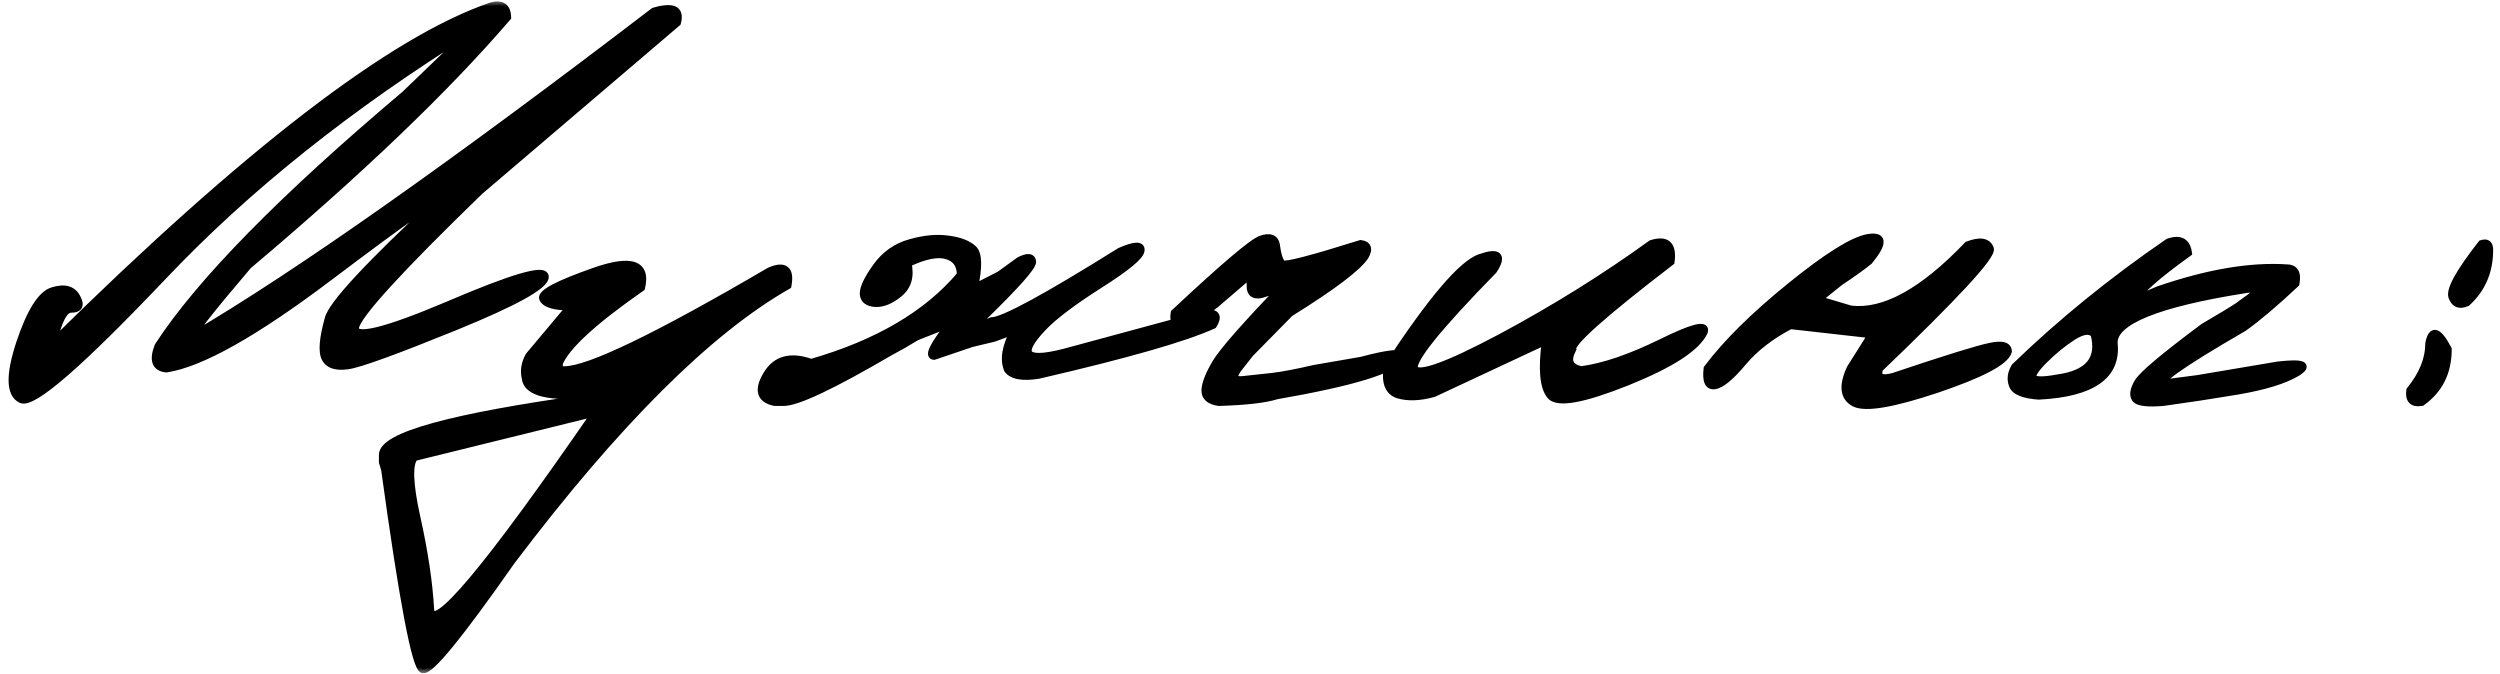
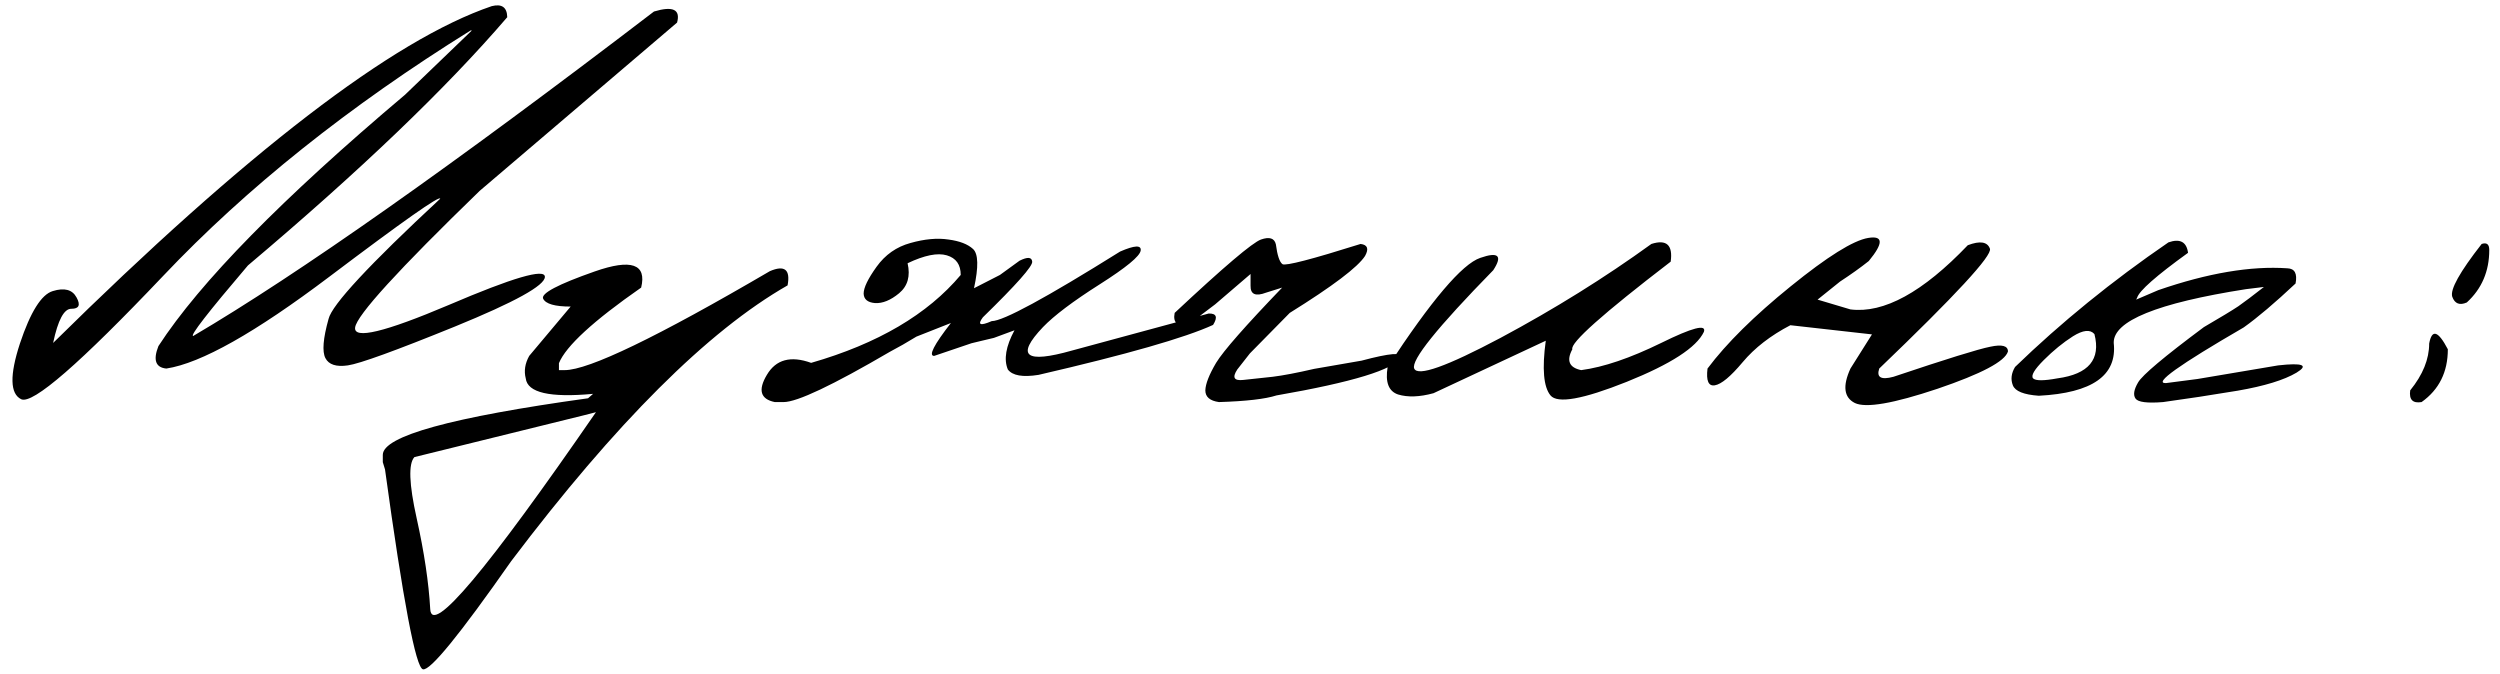
<svg xmlns="http://www.w3.org/2000/svg" width="193" height="52" viewBox="0 0 193 52" fill="none">
  <mask id="path-1-outside-1_4871_1339" maskUnits="userSpaceOnUse" x="0" y="0" width="193" height="52" fill="black">
-     <rect fill="white" width="193" height="52" />
-     <path d="M37.963 0.474C38.744 0.278 39.143 0.563 39.159 1.328C34.439 6.829 27.766 13.218 19.14 20.493C16.047 24.123 14.639 25.938 14.916 25.938C23.021 21.169 34.879 12.819 50.487 0.889C51.952 0.449 52.546 0.734 52.27 1.743L37.035 14.731C30.753 20.819 27.546 24.334 27.416 25.278C27.286 26.222 29.695 25.645 34.643 23.545C39.59 21.429 42.065 20.705 42.065 21.372C42.065 22.039 39.753 23.317 35.131 25.205C30.525 27.077 27.766 28.078 26.855 28.208C25.959 28.338 25.381 28.151 25.121 27.646C24.861 27.142 24.942 26.133 25.365 24.619C25.626 23.529 28.498 20.436 33.983 15.342C33.983 15.049 31.127 17.059 25.414 21.372C19.701 25.685 15.51 28.045 12.841 28.452C12.011 28.371 11.807 27.793 12.23 26.719C15.437 21.787 21.785 15.317 31.273 7.31L36.425 2.354H36.327C26.936 8.197 19.026 14.512 12.597 21.299C6.168 28.07 2.514 31.244 1.635 30.82C0.772 30.397 0.74 28.965 1.537 26.523C2.351 24.082 3.197 22.731 4.076 22.471C4.971 22.194 5.582 22.357 5.907 22.959C6.233 23.545 6.103 23.838 5.517 23.838C4.947 23.822 4.475 24.701 4.101 26.475C19.026 11.745 30.313 3.078 37.963 0.474ZM45.909 20.957C48.741 19.964 49.938 20.379 49.498 22.202C45.803 24.774 43.688 26.719 43.15 28.037V28.574H43.59C45.445 28.574 50.727 26.027 59.435 20.933C60.574 20.444 61.03 20.811 60.802 22.031C54.649 25.547 47.537 32.643 39.464 43.32C35.476 49.017 33.206 51.8 32.652 51.67C32.099 51.556 31.122 46.413 29.723 36.24L29.552 35.679V35.117C29.552 33.669 34.833 32.212 45.397 30.747L45.787 30.405C42.45 30.715 40.717 30.316 40.587 29.209C40.44 28.639 40.53 28.061 40.855 27.476L44.054 23.667C42.833 23.667 42.125 23.463 41.93 23.057C41.751 22.65 43.077 21.95 45.909 20.957ZM31.993 35.288C31.521 35.793 31.578 37.363 32.164 40C32.75 42.637 33.1 44.98 33.214 47.031C33.328 49.098 37.592 44.028 46.007 31.821L45.055 32.065L31.993 35.288ZM70.286 18.76C71.377 18.451 72.353 18.361 73.216 18.491C74.079 18.605 74.713 18.849 75.12 19.224C75.527 19.598 75.551 20.607 75.193 22.251L77.195 21.226L78.709 20.127C79.328 19.818 79.653 19.842 79.686 20.2C79.734 20.542 78.465 21.974 75.877 24.497C75.438 25.083 75.665 25.181 76.561 24.79C77.439 24.79 80.743 23 86.473 19.419C87.596 18.931 88.125 18.906 88.06 19.346C87.995 19.785 86.936 20.656 84.886 21.958C82.835 23.26 81.378 24.359 80.516 25.254C78.4 27.484 79.148 28.086 82.762 27.061L93.309 24.204C93.911 24.188 94.025 24.481 93.65 25.083C91.486 26.076 86.993 27.362 80.174 28.94C78.953 29.136 78.164 28.997 77.806 28.525C77.48 27.744 77.651 26.735 78.318 25.498L76.731 26.084L75.706 26.328L74.998 26.499L72.117 27.476C71.662 27.476 72.093 26.629 73.411 24.936L70.75 25.986C70.034 26.426 69.35 26.816 68.699 27.158C64.272 29.746 61.538 31.04 60.496 31.04H59.812C58.706 30.812 58.502 30.112 59.202 28.94C59.902 27.752 61.041 27.443 62.62 28.013C67.763 26.532 71.613 24.269 74.168 21.226C74.168 20.428 73.81 19.924 73.094 19.712C72.378 19.5 71.368 19.704 70.066 20.322C70.294 21.315 70.075 22.088 69.407 22.642C68.756 23.179 68.138 23.431 67.552 23.398C66.982 23.35 66.689 23.105 66.673 22.666C66.673 22.21 67.007 21.519 67.674 20.591C68.341 19.663 69.212 19.053 70.286 18.76ZM97.349 18.491C98 18.263 98.382 18.385 98.496 18.857C98.61 19.72 98.781 20.233 99.009 20.395C99.253 20.542 101.263 20.021 105.039 18.833C105.576 18.898 105.69 19.207 105.381 19.761C104.827 20.623 102.891 22.088 99.57 24.155L96.494 27.28L95.518 28.525C95.111 29.144 95.265 29.412 95.981 29.331C96.714 29.25 97.471 29.168 98.252 29.087C99.049 28.989 100.116 28.786 101.45 28.477L105.112 27.842C107.31 27.256 108.311 27.174 108.115 27.598C107.627 28.525 104.437 29.502 98.545 30.527C97.682 30.804 96.201 30.975 94.102 31.04C93.402 30.942 93.052 30.641 93.052 30.137C93.068 29.632 93.345 28.924 93.882 28.013C94.435 27.101 96.136 25.164 98.984 22.202L97.739 22.593C96.925 22.902 96.527 22.723 96.543 22.056V21.152L93.809 23.496L91.709 25.083C90.879 25.213 90.537 24.904 90.684 24.155C94.476 20.607 96.698 18.719 97.349 18.491ZM127.487 18.833C128.659 18.459 129.156 18.914 128.977 20.2C123.736 24.22 121.205 26.475 121.384 26.963C120.912 27.842 121.14 28.379 122.067 28.574C123.793 28.346 125.852 27.646 128.244 26.475C130.653 25.287 131.752 25.002 131.54 25.62C130.97 26.825 128.985 28.11 125.583 29.477C122.198 30.828 120.236 31.178 119.699 30.527C119.162 29.876 119.04 28.468 119.333 26.304L110.666 30.356C109.592 30.649 108.68 30.682 107.932 30.454C107.199 30.21 106.931 29.502 107.126 28.33C110.495 23.187 112.88 20.379 114.279 19.907C115.679 19.419 116.013 19.736 115.28 20.859C110.951 25.287 108.916 27.817 109.177 28.452C109.453 29.087 111.675 28.297 115.842 26.084C120.008 23.854 123.89 21.437 127.487 18.833ZM151.913 18.931C152.857 18.573 153.427 18.662 153.622 19.199C153.817 19.72 150.969 22.804 145.077 28.452C144.849 29.136 145.215 29.347 146.176 29.087C150.245 27.72 152.735 26.947 153.646 26.768C154.558 26.572 155.014 26.694 155.014 27.134C154.786 27.899 152.971 28.859 149.569 30.015C146.168 31.154 144.044 31.52 143.197 31.113C142.351 30.69 142.237 29.803 142.855 28.452L144.516 25.815L138.217 25.107C136.687 25.905 135.458 26.857 134.53 27.964C133.603 29.071 132.886 29.665 132.382 29.746C131.894 29.828 131.706 29.396 131.82 28.452C133.285 26.499 135.425 24.383 138.241 22.105C141.073 19.81 143.067 18.564 144.223 18.369C145.395 18.174 145.411 18.768 144.271 20.151C143.637 20.656 142.896 21.185 142.05 21.738L140.316 23.13L142.855 23.887C145.427 24.212 148.446 22.56 151.913 18.931ZM167.403 18.711C168.299 18.402 168.803 18.67 168.917 19.517C166.459 21.291 165.149 22.446 164.986 22.983L164.913 23.13L166.622 22.398C170.447 21.079 173.767 20.518 176.583 20.713C177.153 20.729 177.364 21.12 177.218 21.885C175.623 23.382 174.288 24.513 173.214 25.278C168.217 28.175 166.215 29.608 167.208 29.575L169.649 29.258L175.875 28.208C177.779 27.996 178.251 28.184 177.291 28.77C176.331 29.339 174.817 29.803 172.75 30.161C170.699 30.503 168.779 30.796 166.988 31.04C165.768 31.138 165.06 31.048 164.864 30.771C164.669 30.495 164.734 30.08 165.06 29.526C165.385 28.957 167.078 27.533 170.138 25.254C171.424 24.505 172.311 23.968 172.799 23.643C173.287 23.301 173.946 22.804 174.776 22.153L173.385 22.324C166.533 23.398 163.131 24.782 163.18 26.475C163.456 28.981 161.528 30.34 157.394 30.552C156.238 30.47 155.571 30.202 155.392 29.746C155.213 29.29 155.27 28.818 155.562 28.33C159.111 24.896 163.058 21.689 167.403 18.711ZM157.784 27.793C157.052 28.525 156.775 28.997 156.954 29.209C157.149 29.404 157.776 29.404 158.834 29.209C161.243 28.884 162.195 27.744 161.69 25.791C161.365 25.417 160.812 25.474 160.03 25.962C159.265 26.45 158.517 27.061 157.784 27.793ZM191.585 18.833C191.976 18.703 192.171 18.857 192.171 19.297C192.171 20.941 191.593 22.292 190.438 23.35C189.884 23.594 189.51 23.447 189.314 22.91C189.135 22.357 189.892 20.998 191.585 18.833ZM188.973 26.963C188.973 28.721 188.297 30.08 186.946 31.04C186.263 31.154 185.97 30.853 186.067 30.137C187.044 28.932 187.532 27.728 187.532 26.523C187.744 25.384 188.224 25.531 188.973 26.963Z" />
-   </mask>
+     </mask>
  <path d="M37.963 0.474C38.744 0.278 39.143 0.563 39.159 1.328C34.439 6.829 27.766 13.218 19.14 20.493C16.047 24.123 14.639 25.938 14.916 25.938C23.021 21.169 34.879 12.819 50.487 0.889C51.952 0.449 52.546 0.734 52.27 1.743L37.035 14.731C30.753 20.819 27.546 24.334 27.416 25.278C27.286 26.222 29.695 25.645 34.643 23.545C39.59 21.429 42.065 20.705 42.065 21.372C42.065 22.039 39.753 23.317 35.131 25.205C30.525 27.077 27.766 28.078 26.855 28.208C25.959 28.338 25.381 28.151 25.121 27.646C24.861 27.142 24.942 26.133 25.365 24.619C25.626 23.529 28.498 20.436 33.983 15.342C33.983 15.049 31.127 17.059 25.414 21.372C19.701 25.685 15.51 28.045 12.841 28.452C12.011 28.371 11.807 27.793 12.23 26.719C15.437 21.787 21.785 15.317 31.273 7.31L36.425 2.354H36.327C26.936 8.197 19.026 14.512 12.597 21.299C6.168 28.07 2.514 31.244 1.635 30.82C0.772 30.397 0.74 28.965 1.537 26.523C2.351 24.082 3.197 22.731 4.076 22.471C4.971 22.194 5.582 22.357 5.907 22.959C6.233 23.545 6.103 23.838 5.517 23.838C4.947 23.822 4.475 24.701 4.101 26.475C19.026 11.745 30.313 3.078 37.963 0.474ZM45.909 20.957C48.741 19.964 49.938 20.379 49.498 22.202C45.803 24.774 43.688 26.719 43.15 28.037V28.574H43.59C45.445 28.574 50.727 26.027 59.435 20.933C60.574 20.444 61.03 20.811 60.802 22.031C54.649 25.547 47.537 32.643 39.464 43.32C35.476 49.017 33.206 51.8 32.652 51.67C32.099 51.556 31.122 46.413 29.723 36.24L29.552 35.679V35.117C29.552 33.669 34.833 32.212 45.397 30.747L45.787 30.405C42.45 30.715 40.717 30.316 40.587 29.209C40.44 28.639 40.53 28.061 40.855 27.476L44.054 23.667C42.833 23.667 42.125 23.463 41.93 23.057C41.751 22.65 43.077 21.95 45.909 20.957ZM31.993 35.288C31.521 35.793 31.578 37.363 32.164 40C32.75 42.637 33.1 44.98 33.214 47.031C33.328 49.098 37.592 44.028 46.007 31.821L45.055 32.065L31.993 35.288ZM70.286 18.76C71.377 18.451 72.353 18.361 73.216 18.491C74.079 18.605 74.713 18.849 75.12 19.224C75.527 19.598 75.551 20.607 75.193 22.251L77.195 21.226L78.709 20.127C79.328 19.818 79.653 19.842 79.686 20.2C79.734 20.542 78.465 21.974 75.877 24.497C75.438 25.083 75.665 25.181 76.561 24.79C77.439 24.79 80.743 23 86.473 19.419C87.596 18.931 88.125 18.906 88.06 19.346C87.995 19.785 86.936 20.656 84.886 21.958C82.835 23.26 81.378 24.359 80.516 25.254C78.4 27.484 79.148 28.086 82.762 27.061L93.309 24.204C93.911 24.188 94.025 24.481 93.65 25.083C91.486 26.076 86.993 27.362 80.174 28.94C78.953 29.136 78.164 28.997 77.806 28.525C77.48 27.744 77.651 26.735 78.318 25.498L76.731 26.084L75.706 26.328L74.998 26.499L72.117 27.476C71.662 27.476 72.093 26.629 73.411 24.936L70.75 25.986C70.034 26.426 69.35 26.816 68.699 27.158C64.272 29.746 61.538 31.04 60.496 31.04H59.812C58.706 30.812 58.502 30.112 59.202 28.94C59.902 27.752 61.041 27.443 62.62 28.013C67.763 26.532 71.613 24.269 74.168 21.226C74.168 20.428 73.81 19.924 73.094 19.712C72.378 19.5 71.368 19.704 70.066 20.322C70.294 21.315 70.075 22.088 69.407 22.642C68.756 23.179 68.138 23.431 67.552 23.398C66.982 23.35 66.689 23.105 66.673 22.666C66.673 22.21 67.007 21.519 67.674 20.591C68.341 19.663 69.212 19.053 70.286 18.76ZM97.349 18.491C98 18.263 98.382 18.385 98.496 18.857C98.61 19.72 98.781 20.233 99.009 20.395C99.253 20.542 101.263 20.021 105.039 18.833C105.576 18.898 105.69 19.207 105.381 19.761C104.827 20.623 102.891 22.088 99.57 24.155L96.494 27.28L95.518 28.525C95.111 29.144 95.265 29.412 95.981 29.331C96.714 29.25 97.471 29.168 98.252 29.087C99.049 28.989 100.116 28.786 101.45 28.477L105.112 27.842C107.31 27.256 108.311 27.174 108.115 27.598C107.627 28.525 104.437 29.502 98.545 30.527C97.682 30.804 96.201 30.975 94.102 31.04C93.402 30.942 93.052 30.641 93.052 30.137C93.068 29.632 93.345 28.924 93.882 28.013C94.435 27.101 96.136 25.164 98.984 22.202L97.739 22.593C96.925 22.902 96.527 22.723 96.543 22.056V21.152L93.809 23.496L91.709 25.083C90.879 25.213 90.537 24.904 90.684 24.155C94.476 20.607 96.698 18.719 97.349 18.491ZM127.487 18.833C128.659 18.459 129.156 18.914 128.977 20.2C123.736 24.22 121.205 26.475 121.384 26.963C120.912 27.842 121.14 28.379 122.067 28.574C123.793 28.346 125.852 27.646 128.244 26.475C130.653 25.287 131.752 25.002 131.54 25.62C130.97 26.825 128.985 28.11 125.583 29.477C122.198 30.828 120.236 31.178 119.699 30.527C119.162 29.876 119.04 28.468 119.333 26.304L110.666 30.356C109.592 30.649 108.68 30.682 107.932 30.454C107.199 30.21 106.931 29.502 107.126 28.33C110.495 23.187 112.88 20.379 114.279 19.907C115.679 19.419 116.013 19.736 115.28 20.859C110.951 25.287 108.916 27.817 109.177 28.452C109.453 29.087 111.675 28.297 115.842 26.084C120.008 23.854 123.89 21.437 127.487 18.833ZM151.913 18.931C152.857 18.573 153.427 18.662 153.622 19.199C153.817 19.72 150.969 22.804 145.077 28.452C144.849 29.136 145.215 29.347 146.176 29.087C150.245 27.72 152.735 26.947 153.646 26.768C154.558 26.572 155.014 26.694 155.014 27.134C154.786 27.899 152.971 28.859 149.569 30.015C146.168 31.154 144.044 31.52 143.197 31.113C142.351 30.69 142.237 29.803 142.855 28.452L144.516 25.815L138.217 25.107C136.687 25.905 135.458 26.857 134.53 27.964C133.603 29.071 132.886 29.665 132.382 29.746C131.894 29.828 131.706 29.396 131.82 28.452C133.285 26.499 135.425 24.383 138.241 22.105C141.073 19.81 143.067 18.564 144.223 18.369C145.395 18.174 145.411 18.768 144.271 20.151C143.637 20.656 142.896 21.185 142.05 21.738L140.316 23.13L142.855 23.887C145.427 24.212 148.446 22.56 151.913 18.931ZM167.403 18.711C168.299 18.402 168.803 18.67 168.917 19.517C166.459 21.291 165.149 22.446 164.986 22.983L164.913 23.13L166.622 22.398C170.447 21.079 173.767 20.518 176.583 20.713C177.153 20.729 177.364 21.12 177.218 21.885C175.623 23.382 174.288 24.513 173.214 25.278C168.217 28.175 166.215 29.608 167.208 29.575L169.649 29.258L175.875 28.208C177.779 27.996 178.251 28.184 177.291 28.77C176.331 29.339 174.817 29.803 172.75 30.161C170.699 30.503 168.779 30.796 166.988 31.04C165.768 31.138 165.06 31.048 164.864 30.771C164.669 30.495 164.734 30.08 165.06 29.526C165.385 28.957 167.078 27.533 170.138 25.254C171.424 24.505 172.311 23.968 172.799 23.643C173.287 23.301 173.946 22.804 174.776 22.153L173.385 22.324C166.533 23.398 163.131 24.782 163.18 26.475C163.456 28.981 161.528 30.34 157.394 30.552C156.238 30.47 155.571 30.202 155.392 29.746C155.213 29.29 155.27 28.818 155.562 28.33C159.111 24.896 163.058 21.689 167.403 18.711ZM157.784 27.793C157.052 28.525 156.775 28.997 156.954 29.209C157.149 29.404 157.776 29.404 158.834 29.209C161.243 28.884 162.195 27.744 161.69 25.791C161.365 25.417 160.812 25.474 160.03 25.962C159.265 26.45 158.517 27.061 157.784 27.793ZM191.585 18.833C191.976 18.703 192.171 18.857 192.171 19.297C192.171 20.941 191.593 22.292 190.438 23.35C189.884 23.594 189.51 23.447 189.314 22.91C189.135 22.357 189.892 20.998 191.585 18.833ZM188.973 26.963C188.973 28.721 188.297 30.08 186.946 31.04C186.263 31.154 185.97 30.853 186.067 30.137C187.044 28.932 187.532 27.728 187.532 26.523C187.744 25.384 188.224 25.531 188.973 26.963Z" fill="black" />
-   <path d="M37.963 0.474L37.89 0.183L37.878 0.186L37.866 0.19L37.963 0.474ZM39.159 1.328L39.387 1.523L39.462 1.436L39.459 1.322L39.159 1.328ZM19.14 20.493L18.946 20.264L18.927 20.28L18.911 20.299L19.14 20.493ZM14.916 25.938V26.238H14.998L15.068 26.196L14.916 25.938ZM50.487 0.889L50.401 0.601L50.349 0.617L50.305 0.65L50.487 0.889ZM52.27 1.743L52.464 1.971L52.534 1.912L52.559 1.822L52.27 1.743ZM37.035 14.731L36.84 14.503L36.833 14.509L36.826 14.516L37.035 14.731ZM34.643 23.545L34.76 23.821L34.761 23.821L34.643 23.545ZM35.131 25.205L35.244 25.483L35.244 25.483L35.131 25.205ZM26.855 28.208L26.812 27.911L26.811 27.911L26.855 28.208ZM25.121 27.646L25.388 27.509L25.121 27.646ZM25.365 24.619L25.654 24.7L25.657 24.689L25.365 24.619ZM33.983 15.342L34.188 15.562L34.283 15.473V15.342H33.983ZM25.414 21.372L25.233 21.133L25.414 21.372ZM12.841 28.452L12.812 28.751L12.849 28.754L12.886 28.749L12.841 28.452ZM12.23 26.719L11.979 26.555L11.962 26.581L11.951 26.609L12.23 26.719ZM31.273 7.31L31.467 7.539L31.474 7.533L31.481 7.526L31.273 7.31ZM36.425 2.354L36.633 2.57L37.169 2.054H36.425V2.354ZM36.327 2.354V2.054H36.241L36.169 2.099L36.327 2.354ZM12.597 21.299L12.814 21.505L12.815 21.505L12.597 21.299ZM1.635 30.82L1.503 31.09L1.505 31.091L1.635 30.82ZM1.537 26.523L1.252 26.429L1.252 26.43L1.537 26.523ZM4.076 22.471L4.161 22.758L4.165 22.757L4.076 22.471ZM5.907 22.959L5.643 23.102L5.645 23.105L5.907 22.959ZM5.517 23.838L5.508 24.138H5.517V23.838ZM4.101 26.475L3.807 26.413L3.601 27.389L4.311 26.688L4.101 26.475ZM38.036 0.765C38.395 0.675 38.581 0.719 38.673 0.785C38.761 0.847 38.852 0.992 38.859 1.335L39.459 1.322C39.45 0.899 39.334 0.519 39.022 0.297C38.716 0.078 38.312 0.077 37.89 0.183L38.036 0.765ZM38.931 1.133C34.226 6.617 27.566 12.994 18.946 20.264L19.333 20.723C27.966 13.442 34.652 7.042 39.387 1.523L38.931 1.133ZM18.911 20.299C17.364 22.114 16.236 23.479 15.527 24.392C15.175 24.847 14.92 25.198 14.77 25.439C14.698 25.554 14.636 25.666 14.605 25.761C14.593 25.799 14.565 25.895 14.596 26C14.615 26.065 14.656 26.134 14.729 26.182C14.798 26.228 14.868 26.238 14.916 26.238V25.637C14.946 25.637 15.002 25.644 15.061 25.682C15.123 25.723 15.157 25.782 15.172 25.832C15.194 25.91 15.171 25.962 15.177 25.943C15.183 25.925 15.209 25.868 15.279 25.756C15.412 25.543 15.65 25.213 16.001 24.76C16.701 23.859 17.822 22.502 19.368 20.688L18.911 20.299ZM15.068 26.196C23.19 21.418 35.059 13.059 50.669 1.127L50.305 0.65C34.698 12.579 22.853 20.92 14.764 25.679L15.068 26.196ZM50.574 1.176C50.928 1.07 51.217 1.011 51.445 0.994C51.677 0.977 51.82 1.004 51.902 1.043C51.968 1.075 52.004 1.118 52.022 1.194C52.045 1.285 52.043 1.435 51.98 1.664L52.559 1.822C52.635 1.546 52.662 1.283 52.605 1.051C52.544 0.803 52.392 0.613 52.161 0.502C51.946 0.399 51.683 0.374 51.4 0.396C51.114 0.417 50.779 0.488 50.401 0.601L50.574 1.176ZM52.075 1.515L36.84 14.503L37.23 14.96L52.464 1.971L52.075 1.515ZM36.826 14.516C33.684 17.561 31.306 19.967 29.697 21.731C28.892 22.613 28.276 23.34 27.85 23.908C27.638 24.193 27.469 24.442 27.348 24.656C27.231 24.863 27.143 25.061 27.119 25.237L27.713 25.319C27.721 25.259 27.762 25.142 27.87 24.952C27.974 24.768 28.126 24.541 28.331 24.268C28.739 23.722 29.341 23.012 30.14 22.136C31.737 20.385 34.104 17.989 37.244 14.947L36.826 14.516ZM27.119 25.237C27.094 25.418 27.126 25.609 27.263 25.761C27.39 25.904 27.57 25.969 27.747 25.997C28.095 26.053 28.588 25.99 29.195 25.845C30.425 25.55 32.284 24.872 34.76 23.821L34.525 23.269C32.053 24.318 30.233 24.979 29.055 25.261C28.457 25.405 28.064 25.44 27.842 25.405C27.733 25.387 27.708 25.359 27.71 25.361C27.72 25.372 27.706 25.375 27.713 25.319L27.119 25.237ZM34.761 23.821C37.233 22.764 39.074 22.059 40.293 21.703C40.908 21.523 41.34 21.439 41.608 21.432C41.745 21.429 41.801 21.448 41.811 21.454C41.811 21.454 41.796 21.445 41.781 21.423C41.767 21.399 41.764 21.378 41.764 21.372H42.364C42.364 21.282 42.343 21.189 42.29 21.104C42.237 21.019 42.163 20.96 42.086 20.921C41.942 20.846 41.765 20.829 41.594 20.833C41.243 20.841 40.747 20.945 40.125 21.127C38.87 21.494 37 22.21 34.525 23.269L34.761 23.821ZM41.764 21.372C41.764 21.37 41.764 21.402 41.711 21.478C41.659 21.552 41.572 21.645 41.438 21.758C41.171 21.982 40.757 22.252 40.186 22.568C39.046 23.198 37.325 23.985 35.017 24.927L35.244 25.483C37.559 24.538 39.305 23.741 40.476 23.093C41.06 22.77 41.513 22.478 41.824 22.216C41.98 22.086 42.109 21.955 42.201 21.824C42.292 21.695 42.364 21.541 42.364 21.372H41.764ZM35.018 24.927C32.716 25.862 30.879 26.579 29.505 27.078C28.119 27.58 27.232 27.851 26.812 27.911L26.897 28.505C27.389 28.435 28.336 28.14 29.709 27.642C31.094 27.139 32.939 26.419 35.244 25.483L35.018 24.927ZM26.811 27.911C25.956 28.036 25.557 27.837 25.388 27.509L24.855 27.784C25.206 28.465 25.963 28.641 26.898 28.505L26.811 27.911ZM25.388 27.509C25.296 27.332 25.247 27.022 25.286 26.535C25.324 26.057 25.445 25.447 25.654 24.7L25.076 24.538C24.862 25.305 24.731 25.956 24.688 26.487C24.646 27.01 24.685 27.456 24.855 27.784L25.388 27.509ZM25.657 24.689C25.706 24.482 25.899 24.128 26.291 23.606C26.673 23.095 27.22 22.456 27.935 21.686C29.364 20.148 31.447 18.107 34.188 15.562L33.779 15.122C31.035 17.671 28.939 19.724 27.495 21.278C26.774 22.055 26.211 22.711 25.81 23.246C25.418 23.769 25.154 24.211 25.073 24.549L25.657 24.689ZM34.283 15.342C34.283 15.269 34.258 15.167 34.167 15.091C34.087 15.024 33.999 15.014 33.954 15.014C33.869 15.013 33.788 15.042 33.739 15.061C33.625 15.106 33.474 15.188 33.293 15.297C32.926 15.517 32.383 15.881 31.668 16.384C30.236 17.392 28.09 18.976 25.233 21.133L25.595 21.611C28.451 19.455 30.59 17.877 32.014 16.875C32.727 16.373 33.255 16.02 33.602 15.811C33.779 15.705 33.895 15.645 33.96 15.619C34.001 15.603 33.987 15.614 33.946 15.614C33.923 15.614 33.852 15.609 33.783 15.551C33.703 15.485 33.683 15.396 33.683 15.342H34.283ZM25.233 21.133C22.383 23.285 19.919 24.944 17.839 26.116C15.754 27.289 14.077 27.96 12.796 28.156L12.886 28.749C14.274 28.537 16.027 27.825 18.133 26.638C20.245 25.449 22.732 23.773 25.595 21.611L25.233 21.133ZM12.87 28.154C12.522 28.119 12.398 27.997 12.349 27.858C12.284 27.676 12.304 27.351 12.51 26.829L11.951 26.609C11.734 27.161 11.643 27.662 11.783 28.057C11.937 28.496 12.33 28.703 12.812 28.751L12.87 28.154ZM12.482 26.882C15.663 21.99 21.981 15.544 31.467 7.539L31.08 7.08C21.588 15.091 15.211 21.584 11.979 26.555L12.482 26.882ZM31.481 7.526L36.633 2.57L36.217 2.137L31.065 7.093L31.481 7.526ZM36.425 2.054H36.327V2.654H36.425V2.054ZM36.169 2.099C26.759 7.953 18.828 14.284 12.379 21.093L12.815 21.505C19.223 14.74 27.112 8.44 36.486 2.608L36.169 2.099ZM12.379 21.092C9.166 24.476 6.654 26.954 4.838 28.531C3.928 29.321 3.203 29.876 2.659 30.207C2.385 30.373 2.17 30.474 2.008 30.523C1.837 30.575 1.774 30.554 1.765 30.55L1.505 31.091C1.716 31.192 1.959 31.165 2.181 31.098C2.412 31.028 2.676 30.898 2.97 30.72C3.558 30.363 4.313 29.781 5.231 28.984C7.069 27.387 9.598 24.893 12.814 21.505L12.379 21.092ZM1.767 30.551C1.481 30.411 1.278 30.087 1.263 29.422C1.248 28.756 1.427 27.826 1.822 26.617L1.252 26.43C0.85 27.662 0.646 28.669 0.663 29.436C0.681 30.203 0.926 30.807 1.503 31.09L1.767 30.551ZM1.822 26.618C2.225 25.408 2.631 24.485 3.036 23.838C3.447 23.183 3.828 22.857 4.161 22.758L3.991 22.183C3.445 22.345 2.964 22.824 2.528 23.52C2.087 24.224 1.663 25.197 1.252 26.429L1.822 26.618ZM4.165 22.757C4.583 22.628 4.898 22.614 5.128 22.675C5.346 22.733 5.516 22.866 5.643 23.102L6.171 22.816C5.973 22.449 5.675 22.2 5.283 22.095C4.903 21.994 4.465 22.037 3.988 22.184L4.165 22.757ZM5.645 23.105C5.718 23.237 5.757 23.337 5.773 23.409C5.789 23.48 5.777 23.501 5.78 23.496C5.785 23.485 5.791 23.491 5.757 23.505C5.717 23.522 5.642 23.538 5.517 23.538V24.138C5.826 24.138 6.184 24.064 6.328 23.74C6.395 23.589 6.392 23.426 6.359 23.278C6.326 23.13 6.259 22.974 6.169 22.813L5.645 23.105ZM5.525 23.538C5.059 23.525 4.719 23.882 4.471 24.343C4.215 24.82 3.996 25.517 3.807 26.413L4.394 26.537C4.579 25.659 4.784 25.029 5 24.627C5.224 24.209 5.404 24.135 5.508 24.138L5.525 23.538ZM4.311 26.688C11.769 19.328 18.312 13.488 23.943 9.165C29.577 4.839 34.281 2.044 38.06 0.758L37.866 0.19C33.995 1.507 29.23 4.348 23.577 8.689C17.92 13.033 11.357 18.891 3.89 26.261L4.311 26.688ZM49.498 22.202L49.669 22.448L49.763 22.383L49.79 22.273L49.498 22.202ZM43.15 28.037L42.873 27.924L42.85 27.978V28.037H43.15ZM43.15 28.574H42.85V28.874H43.15V28.574ZM59.435 20.933L59.316 20.657L59.299 20.664L59.283 20.674L59.435 20.933ZM60.802 22.031L60.951 22.292L61.071 22.223L61.097 22.086L60.802 22.031ZM39.464 43.32L39.224 43.139L39.218 43.148L39.464 43.32ZM32.652 51.67L32.721 51.378L32.713 51.376L32.652 51.67ZM29.723 36.24L30.02 36.199L30.017 36.176L30.01 36.153L29.723 36.24ZM29.552 35.679H29.252V35.723L29.265 35.766L29.552 35.679ZM45.397 30.747L45.438 31.044L45.526 31.032L45.594 30.973L45.397 30.747ZM45.787 30.405L45.985 30.631L46.682 30.021L45.759 30.107L45.787 30.405ZM40.587 29.209L40.885 29.174L40.883 29.154L40.877 29.134L40.587 29.209ZM40.855 27.476L40.626 27.283L40.607 27.305L40.593 27.33L40.855 27.476ZM44.054 23.667L44.283 23.86L44.697 23.367H44.054V23.667ZM41.93 23.057L41.655 23.177L41.659 23.186L41.93 23.057ZM31.993 35.288L31.921 34.997L31.835 35.018L31.774 35.083L31.993 35.288ZM33.214 47.031L33.513 47.015L33.513 47.015L33.214 47.031ZM46.007 31.821L46.254 31.992L46.709 31.332L45.932 31.531L46.007 31.821ZM45.055 32.065L45.127 32.357L45.129 32.356L45.055 32.065ZM46.008 21.24C46.706 20.996 47.292 20.842 47.769 20.773C48.251 20.704 48.598 20.726 48.832 20.807C49.051 20.883 49.174 21.01 49.237 21.195C49.306 21.398 49.31 21.702 49.206 22.132L49.79 22.273C49.906 21.791 49.926 21.359 49.805 21.003C49.678 20.628 49.408 20.372 49.029 20.24C48.665 20.114 48.209 20.104 47.684 20.179C47.154 20.255 46.529 20.422 45.81 20.674L46.008 21.24ZM49.327 21.956C47.474 23.246 46.009 24.384 44.937 25.369C43.873 26.347 43.167 27.2 42.873 27.924L43.428 28.15C43.67 27.556 44.291 26.777 45.343 25.811C46.387 24.851 47.828 23.73 49.669 22.448L49.327 21.956ZM42.85 28.037V28.574H43.45V28.037H42.85ZM43.15 28.874H43.59V28.274H43.15V28.874ZM43.59 28.874C44.108 28.874 44.827 28.7 45.725 28.379C46.631 28.056 47.748 27.573 49.073 26.934C51.724 25.655 55.23 23.74 59.586 21.192L59.283 20.674C54.932 23.219 51.443 25.125 48.812 26.394C47.497 27.028 46.401 27.501 45.523 27.814C44.637 28.13 43.999 28.274 43.59 28.274V28.874ZM59.553 21.208C59.822 21.093 60.03 21.038 60.184 21.026C60.336 21.014 60.407 21.046 60.443 21.075C60.479 21.104 60.526 21.167 60.547 21.319C60.569 21.472 60.561 21.688 60.507 21.976L61.097 22.086C61.157 21.765 61.176 21.477 61.141 21.233C61.106 20.988 61.011 20.762 60.819 20.607C60.626 20.453 60.385 20.409 60.138 20.427C59.893 20.446 59.617 20.528 59.316 20.657L59.553 21.208ZM60.653 21.771C54.447 25.317 47.304 32.454 39.225 43.139L39.703 43.501C47.77 32.833 54.852 25.776 60.951 22.292L60.653 21.771ZM39.218 43.148C37.225 45.995 35.666 48.108 34.538 49.49C33.973 50.183 33.522 50.685 33.184 51.003C33.014 51.163 32.882 51.267 32.784 51.326C32.669 51.396 32.666 51.365 32.721 51.378L32.584 51.962C32.778 52.008 32.965 51.918 33.096 51.838C33.245 51.748 33.412 51.612 33.595 51.44C33.962 51.095 34.432 50.569 35.003 49.87C36.145 48.469 37.715 46.342 39.71 43.492L39.218 43.148ZM32.713 51.376C32.779 51.39 32.798 51.427 32.776 51.4C32.759 51.379 32.731 51.337 32.695 51.261C32.624 51.112 32.54 50.881 32.446 50.558C32.259 49.914 32.043 48.954 31.8 47.671C31.313 45.107 30.72 41.284 30.02 36.199L29.425 36.281C30.125 41.369 30.72 45.204 31.21 47.783C31.455 49.071 31.675 50.054 31.87 50.725C31.967 51.059 32.062 51.328 32.155 51.521C32.201 51.618 32.252 51.707 32.311 51.779C32.365 51.845 32.457 51.936 32.592 51.964L32.713 51.376ZM30.01 36.153L29.839 35.591L29.265 35.766L29.436 36.328L30.01 36.153ZM29.852 35.679V35.117H29.252V35.679H29.852ZM29.852 35.117C29.852 35.034 29.888 34.921 30.021 34.776C30.155 34.628 30.372 34.465 30.687 34.292C31.316 33.946 32.28 33.59 33.593 33.227C36.214 32.505 40.159 31.776 45.438 31.044L45.355 30.45C40.07 31.183 36.093 31.915 33.433 32.649C32.105 33.015 31.088 33.386 30.398 33.766C30.052 33.956 29.773 34.157 29.578 34.372C29.38 34.588 29.252 34.838 29.252 35.117H29.852ZM45.594 30.973L45.985 30.631L45.59 30.18L45.199 30.521L45.594 30.973ZM45.759 30.107C44.1 30.26 42.871 30.234 42.052 30.046C41.224 29.855 40.927 29.533 40.885 29.174L40.289 29.244C40.377 29.992 41.012 30.422 41.917 30.631C42.832 30.841 44.138 30.859 45.815 30.704L45.759 30.107ZM40.877 29.134C40.753 28.649 40.824 28.15 41.118 27.621L40.593 27.33C40.236 27.973 40.128 28.629 40.296 29.284L40.877 29.134ZM41.085 27.669L44.283 23.86L43.824 23.474L40.626 27.283L41.085 27.669ZM44.054 23.367C43.456 23.367 43.005 23.317 42.69 23.226C42.368 23.134 42.243 23.016 42.2 22.927L41.659 23.186C41.812 23.504 42.139 23.692 42.524 23.803C42.917 23.916 43.431 23.967 44.054 23.967V23.367ZM42.204 22.936C42.243 23.024 42.155 23.039 42.286 22.913C42.398 22.804 42.606 22.663 42.93 22.492C43.573 22.153 44.596 21.735 46.008 21.24L45.81 20.674C44.391 21.171 43.334 21.601 42.65 21.961C42.312 22.14 42.044 22.312 41.869 22.481C41.713 22.631 41.527 22.886 41.655 23.177L42.204 22.936ZM31.774 35.083C31.603 35.266 31.502 35.52 31.444 35.808C31.386 36.098 31.367 36.449 31.382 36.855C31.412 37.667 31.577 38.74 31.871 40.065L32.457 39.935C32.166 38.624 32.009 37.592 31.982 36.834C31.968 36.454 31.987 36.154 32.032 35.925C32.079 35.694 32.148 35.562 32.212 35.493L31.774 35.083ZM31.871 40.065C32.455 42.691 32.801 45.018 32.914 47.048L33.513 47.015C33.398 44.943 33.045 42.583 32.457 39.935L31.871 40.065ZM32.914 47.048C32.93 47.327 33.025 47.676 33.38 47.763C33.532 47.8 33.684 47.772 33.819 47.723C33.955 47.673 34.099 47.593 34.247 47.491C34.832 47.09 35.662 46.239 36.727 44.972C38.869 42.425 42.046 38.096 46.254 31.992L45.76 31.651C41.553 37.754 38.39 42.063 36.268 44.586C35.201 45.855 34.418 46.646 33.908 46.996C33.783 47.082 33.685 47.133 33.613 47.159C33.538 47.187 33.515 47.178 33.523 47.181C33.589 47.197 33.526 47.252 33.513 47.015L32.914 47.048ZM45.932 31.531L44.98 31.775L45.129 32.356L46.081 32.112L45.932 31.531ZM44.983 31.774L31.921 34.997L32.065 35.579L45.127 32.357L44.983 31.774ZM70.286 18.76L70.365 19.049L70.368 19.048L70.286 18.76ZM73.216 18.491L73.171 18.788L73.177 18.789L73.216 18.491ZM75.12 19.224L75.323 19.003L75.12 19.224ZM75.193 22.251L74.9 22.187L74.765 22.807L75.33 22.518L75.193 22.251ZM77.195 21.226L77.332 21.493L77.353 21.482L77.371 21.468L77.195 21.226ZM78.709 20.127L78.575 19.859L78.553 19.87L78.533 19.884L78.709 20.127ZM79.686 20.2L79.387 20.227L79.388 20.235L79.389 20.243L79.686 20.2ZM75.877 24.497L75.668 24.282L75.651 24.299L75.637 24.317L75.877 24.497ZM76.561 24.79V24.49H76.498L76.441 24.515L76.561 24.79ZM86.473 19.419L86.353 19.144L86.333 19.153L86.314 19.165L86.473 19.419ZM80.516 25.254L80.3 25.046L80.298 25.047L80.516 25.254ZM82.762 27.061L82.683 26.771L82.68 26.772L82.762 27.061ZM93.309 24.204L93.3 23.904L93.265 23.905L93.23 23.915L93.309 24.204ZM93.65 25.083L93.775 25.356L93.858 25.318L93.905 25.241L93.65 25.083ZM80.174 28.94L80.221 29.237L80.231 29.235L80.242 29.233L80.174 28.94ZM77.806 28.525L77.529 28.641L77.543 28.676L77.567 28.707L77.806 28.525ZM78.318 25.498L78.582 25.64L78.96 24.942L78.214 25.217L78.318 25.498ZM76.731 26.084L76.801 26.376L76.819 26.372L76.835 26.365L76.731 26.084ZM75.706 26.328L75.637 26.036L75.636 26.037L75.706 26.328ZM74.998 26.499L74.928 26.207L74.915 26.211L74.902 26.215L74.998 26.499ZM72.117 27.476V27.776H72.167L72.213 27.76L72.117 27.476ZM73.411 24.936L73.648 25.121L74.323 24.254L73.301 24.657L73.411 24.936ZM70.75 25.986L70.64 25.707L70.615 25.717L70.593 25.731L70.75 25.986ZM68.699 27.158L68.56 26.892L68.548 26.899L68.699 27.158ZM59.812 31.04L59.752 31.334L59.782 31.34H59.812V31.04ZM59.202 28.94L59.46 29.094L59.461 29.093L59.202 28.94ZM62.62 28.013L62.518 28.295L62.61 28.328L62.703 28.301L62.62 28.013ZM74.168 21.226L74.398 21.419L74.468 21.335V21.226H74.168ZM70.066 20.322L69.938 20.051L69.72 20.155L69.774 20.389L70.066 20.322ZM69.407 22.642L69.598 22.873L69.599 22.872L69.407 22.642ZM67.552 23.398L67.526 23.698L67.535 23.698L67.552 23.398ZM66.673 22.666H66.373L66.373 22.677L66.673 22.666ZM70.368 19.048C71.429 18.747 72.361 18.666 73.171 18.788L73.261 18.195C72.345 18.056 71.324 18.154 70.204 18.471L70.368 19.048ZM73.177 18.789C74.01 18.899 74.575 19.13 74.917 19.444L75.323 19.003C74.852 18.569 74.146 18.311 73.255 18.194L73.177 18.789ZM74.917 19.444C75.027 19.546 75.132 19.784 75.144 20.268C75.155 20.739 75.077 21.375 74.9 22.187L75.487 22.315C75.668 21.483 75.757 20.793 75.743 20.254C75.731 19.729 75.62 19.276 75.323 19.003L74.917 19.444ZM75.33 22.518L77.332 21.493L77.058 20.959L75.057 21.984L75.33 22.518ZM77.371 21.468L78.885 20.37L78.533 19.884L77.019 20.983L77.371 21.468ZM78.843 20.395C79.147 20.243 79.319 20.207 79.395 20.212C79.42 20.214 79.406 20.219 79.387 20.199C79.372 20.183 79.382 20.18 79.387 20.227L79.984 20.173C79.972 20.041 79.93 19.901 79.825 19.789C79.717 19.674 79.576 19.625 79.439 19.614C79.189 19.595 78.889 19.701 78.575 19.859L78.843 20.395ZM79.389 20.243C79.382 20.196 79.399 20.189 79.369 20.255C79.344 20.309 79.299 20.387 79.228 20.491C79.085 20.698 78.86 20.977 78.546 21.332C77.918 22.04 76.96 23.022 75.668 24.282L76.086 24.712C77.382 23.449 78.352 22.454 78.995 21.73C79.315 21.368 79.559 21.068 79.722 20.831C79.803 20.713 79.87 20.603 79.915 20.504C79.955 20.417 80.001 20.29 79.983 20.158L79.389 20.243ZM75.637 24.317C75.523 24.468 75.428 24.619 75.386 24.756C75.365 24.825 75.346 24.924 75.375 25.03C75.409 25.154 75.496 25.241 75.6 25.285C75.69 25.324 75.782 25.327 75.853 25.323C75.929 25.318 76.009 25.303 76.09 25.282C76.252 25.239 76.451 25.165 76.68 25.065L76.441 24.515C76.223 24.61 76.057 24.67 75.939 24.701C75.879 24.717 75.84 24.723 75.817 24.724C75.789 24.726 75.804 24.72 75.836 24.734C75.883 24.754 75.934 24.801 75.953 24.87C75.967 24.921 75.954 24.95 75.959 24.934C75.969 24.9 76.011 24.819 76.117 24.677L75.637 24.317ZM76.561 25.09C76.714 25.09 76.895 25.052 77.09 24.993C77.29 24.933 77.525 24.845 77.793 24.73C78.328 24.501 79.011 24.161 79.841 23.711C81.501 22.811 83.765 21.465 86.632 19.673L86.314 19.165C83.451 20.954 81.199 22.293 79.555 23.183C78.732 23.629 78.067 23.96 77.556 24.178C77.301 24.288 77.088 24.367 76.917 24.419C76.742 24.472 76.627 24.49 76.561 24.49V25.09ZM86.592 19.694C87.153 19.45 87.521 19.343 87.725 19.334C87.831 19.329 87.827 19.354 87.797 19.327C87.751 19.285 87.771 19.245 87.763 19.302L88.356 19.39C88.381 19.226 88.359 19.025 88.197 18.88C88.051 18.749 87.857 18.727 87.698 18.735C87.373 18.75 86.915 18.899 86.353 19.144L86.592 19.694ZM87.763 19.302C87.76 19.324 87.729 19.406 87.597 19.561C87.472 19.706 87.284 19.884 87.027 20.097C86.512 20.52 85.747 21.056 84.725 21.705L85.046 22.211C86.076 21.558 86.865 21.007 87.408 20.56C87.679 20.337 87.896 20.134 88.052 19.951C88.201 19.778 88.327 19.587 88.356 19.39L87.763 19.302ZM84.725 21.705C82.669 23.01 81.188 24.124 80.3 25.046L80.732 25.462C81.569 24.593 83.001 23.51 85.046 22.211L84.725 21.705ZM80.298 25.047C79.764 25.61 79.388 26.093 79.196 26.491C79.1 26.689 79.038 26.891 79.044 27.085C79.051 27.294 79.137 27.479 79.302 27.612C79.456 27.735 79.655 27.797 79.866 27.825C80.079 27.853 80.332 27.851 80.618 27.823C81.189 27.768 81.933 27.608 82.844 27.349L82.68 26.772C81.783 27.026 81.079 27.175 80.56 27.226C80.3 27.251 80.097 27.25 79.945 27.23C79.789 27.209 79.712 27.171 79.678 27.144C79.657 27.127 79.645 27.11 79.644 27.066C79.642 27.008 79.661 26.907 79.736 26.752C79.886 26.441 80.209 26.012 80.733 25.46L80.298 25.047ZM82.84 27.35L93.387 24.494L93.23 23.915L82.683 26.771L82.84 27.35ZM93.317 24.504C93.448 24.5 93.523 24.515 93.561 24.53C93.59 24.541 93.575 24.543 93.566 24.52C93.562 24.509 93.574 24.528 93.552 24.605C93.529 24.681 93.481 24.787 93.396 24.925L93.905 25.241C94.007 25.078 94.085 24.921 94.128 24.773C94.17 24.627 94.187 24.461 94.125 24.303C94.06 24.134 93.926 24.028 93.777 23.97C93.635 23.915 93.471 23.9 93.3 23.904L93.317 24.504ZM93.525 24.81C91.393 25.788 86.93 27.068 80.106 28.648L80.242 29.233C87.056 27.655 91.579 26.363 93.775 25.356L93.525 24.81ZM80.126 28.644C79.533 28.739 79.067 28.749 78.718 28.688C78.371 28.627 78.164 28.501 78.045 28.344L77.567 28.707C77.806 29.022 78.172 29.201 78.615 29.279C79.055 29.356 79.594 29.337 80.221 29.237L80.126 28.644ZM78.083 28.41C77.809 27.754 77.93 26.849 78.582 25.64L78.054 25.356C77.372 26.621 77.151 27.734 77.529 28.641L78.083 28.41ZM78.214 25.217L76.627 25.803L76.835 26.365L78.422 25.779L78.214 25.217ZM76.662 25.792L75.637 26.036L75.775 26.62L76.801 26.376L76.662 25.792ZM75.636 26.037L74.928 26.207L75.068 26.791L75.776 26.62L75.636 26.037ZM74.902 26.215L72.021 27.192L72.213 27.76L75.094 26.783L74.902 26.215ZM72.117 27.176C72.102 27.176 72.143 27.172 72.189 27.213C72.212 27.234 72.226 27.258 72.234 27.278C72.238 27.287 72.24 27.295 72.241 27.3C72.242 27.305 72.242 27.308 72.242 27.308C72.242 27.308 72.242 27.306 72.242 27.302C72.242 27.297 72.243 27.291 72.245 27.283C72.248 27.265 72.254 27.242 72.264 27.213C72.284 27.152 72.317 27.074 72.366 26.977C72.568 26.581 72.99 25.966 73.648 25.121L73.174 24.752C72.514 25.6 72.061 26.254 71.832 26.705C71.723 26.918 71.636 27.137 71.642 27.326C71.645 27.431 71.678 27.56 71.787 27.658C71.891 27.753 72.019 27.776 72.117 27.776V27.176ZM73.301 24.657L70.64 25.707L70.86 26.265L73.521 25.216L73.301 24.657ZM70.593 25.731C69.882 26.167 69.204 26.554 68.56 26.893L68.839 27.424C69.496 27.078 70.186 26.684 70.907 26.242L70.593 25.731ZM68.548 26.899C66.337 28.191 64.556 29.157 63.2 29.798C62.522 30.119 61.955 30.357 61.498 30.514C61.034 30.673 60.706 30.74 60.496 30.74V31.34C60.807 31.34 61.212 31.246 61.692 31.081C62.178 30.915 62.767 30.667 63.456 30.341C64.835 29.688 66.634 28.713 68.851 27.417L68.548 26.899ZM60.496 30.74H59.812V31.34H60.496V30.74ZM59.873 30.746C59.363 30.641 59.174 30.452 59.118 30.261C59.053 30.037 59.119 29.665 59.46 29.094L58.945 28.787C58.586 29.387 58.403 29.951 58.542 30.428C58.69 30.936 59.155 31.211 59.752 31.334L59.873 30.746ZM59.461 29.093C59.778 28.554 60.179 28.238 60.66 28.107C61.15 27.974 61.763 28.023 62.518 28.295L62.722 27.73C61.898 27.433 61.152 27.352 60.503 27.528C59.845 27.706 59.326 28.139 58.944 28.788L59.461 29.093ZM62.703 28.301C67.884 26.809 71.793 24.521 74.398 21.419L73.938 21.033C71.432 24.017 67.642 26.254 62.537 27.724L62.703 28.301ZM74.468 21.226C74.468 20.783 74.368 20.391 74.144 20.075C73.918 19.758 73.588 19.545 73.179 19.424L73.009 20C73.316 20.09 73.522 20.236 73.655 20.423C73.789 20.611 73.868 20.871 73.868 21.226H74.468ZM73.179 19.424C72.35 19.179 71.252 19.427 69.938 20.051L70.195 20.593C71.484 19.981 72.405 19.821 73.009 20L73.179 19.424ZM69.774 20.389C69.88 20.849 69.877 21.238 69.784 21.565C69.692 21.888 69.507 22.169 69.216 22.411L69.599 22.872C69.975 22.56 70.233 22.178 70.361 21.729C70.488 21.282 70.481 20.788 70.359 20.255L69.774 20.389ZM69.216 22.41C68.598 22.92 68.052 23.126 67.568 23.099L67.535 23.698C68.224 23.736 68.914 23.437 69.598 22.873L69.216 22.41ZM67.577 23.099C67.325 23.078 67.178 23.016 67.097 22.948C67.026 22.889 66.978 22.804 66.973 22.655L66.373 22.677C66.384 22.968 66.49 23.224 66.713 23.409C66.925 23.586 67.209 23.67 67.526 23.697L67.577 23.099ZM66.973 22.666C66.973 22.504 67.034 22.265 67.193 21.936C67.35 21.611 67.59 21.222 67.917 20.766L67.43 20.416C67.091 20.887 66.83 21.308 66.653 21.675C66.478 22.037 66.373 22.372 66.373 22.666H66.973ZM67.917 20.766C68.546 19.892 69.359 19.324 70.365 19.049L70.207 18.47C69.065 18.782 68.137 19.434 67.43 20.416L67.917 20.766ZM97.349 18.491L97.249 18.208L97.349 18.491ZM98.496 18.857L98.793 18.818L98.791 18.802L98.788 18.787L98.496 18.857ZM99.009 20.395L98.834 20.64L98.844 20.647L98.854 20.653L99.009 20.395ZM105.039 18.833L105.075 18.535L105.011 18.527L104.949 18.547L105.039 18.833ZM105.381 19.761L105.633 19.923L105.638 19.915L105.643 19.907L105.381 19.761ZM99.57 24.155L99.412 23.901L99.382 23.919L99.356 23.945L99.57 24.155ZM96.494 27.28L96.28 27.07L96.269 27.082L96.258 27.095L96.494 27.28ZM95.518 28.525L95.281 28.34L95.274 28.35L95.267 28.36L95.518 28.525ZM95.981 29.331L95.948 29.033L95.948 29.033L95.981 29.331ZM98.252 29.087L98.283 29.385L98.288 29.385L98.252 29.087ZM101.45 28.477L101.399 28.181L101.391 28.182L101.382 28.184L101.45 28.477ZM105.112 27.842L105.164 28.137L105.177 28.135L105.19 28.132L105.112 27.842ZM108.115 27.598L108.381 27.737L108.384 27.73L108.388 27.723L108.115 27.598ZM98.545 30.527L98.493 30.232L98.473 30.235L98.453 30.242L98.545 30.527ZM94.102 31.04L94.06 31.337L94.085 31.341L94.111 31.34L94.102 31.04ZM93.052 30.137L92.752 30.127V30.137H93.052ZM93.882 28.013L93.625 27.857L93.623 27.86L93.882 28.013ZM98.984 22.202L99.201 22.41L98.895 21.916L98.984 22.202ZM97.739 22.593L97.65 22.306L97.641 22.309L97.633 22.312L97.739 22.593ZM96.543 22.056L96.843 22.063V22.056H96.543ZM96.543 21.152H96.843V20.5L96.348 20.925L96.543 21.152ZM93.809 23.496L93.99 23.735L93.997 23.73L94.004 23.724L93.809 23.496ZM91.709 25.083L91.755 25.379L91.83 25.368L91.89 25.322L91.709 25.083ZM90.684 24.155L90.479 23.936L90.408 24.003L90.389 24.098L90.684 24.155ZM97.448 18.774C97.751 18.668 97.934 18.666 98.033 18.698C98.102 18.72 98.166 18.769 98.204 18.928L98.788 18.787C98.712 18.474 98.528 18.226 98.215 18.126C97.931 18.035 97.597 18.087 97.249 18.208L97.448 18.774ZM98.199 18.897C98.257 19.337 98.331 19.702 98.425 19.984C98.515 20.253 98.639 20.5 98.834 20.64L99.183 20.151C99.15 20.128 99.076 20.038 98.994 19.794C98.917 19.563 98.849 19.241 98.793 18.818L98.199 18.897ZM98.854 20.653C98.92 20.692 98.988 20.706 99.035 20.712C99.086 20.719 99.139 20.721 99.192 20.719C99.297 20.716 99.425 20.701 99.572 20.676C99.867 20.627 100.269 20.536 100.775 20.405C101.787 20.143 103.24 19.714 105.129 19.119L104.949 18.547C103.062 19.14 101.622 19.566 100.624 19.824C100.125 19.954 99.743 20.04 99.474 20.084C99.339 20.107 99.24 20.117 99.174 20.119C99.141 20.12 99.123 20.119 99.116 20.118C99.104 20.116 99.128 20.117 99.163 20.138L98.854 20.653ZM105.003 19.131C105.113 19.144 105.178 19.168 105.213 19.188C105.242 19.205 105.245 19.215 105.246 19.218C105.254 19.24 105.267 19.35 105.119 19.614L105.643 19.907C105.804 19.618 105.915 19.297 105.809 19.01C105.692 18.693 105.379 18.572 105.075 18.535L105.003 19.131ZM105.128 19.599C104.883 19.981 104.301 20.535 103.332 21.267C102.374 21.992 101.068 22.869 99.412 23.901L99.729 24.41C101.393 23.374 102.715 22.486 103.694 21.746C104.663 21.013 105.325 20.404 105.633 19.923L105.128 19.599ZM99.356 23.945L96.28 27.07L96.708 27.491L99.784 24.366L99.356 23.945ZM96.258 27.095L95.281 28.34L95.754 28.71L96.73 27.465L96.258 27.095ZM95.267 28.36C95.157 28.527 95.073 28.689 95.029 28.842C94.986 28.992 94.973 29.175 95.068 29.34C95.165 29.509 95.332 29.587 95.487 29.62C95.641 29.653 95.821 29.651 96.015 29.629L95.948 29.033C95.784 29.052 95.676 29.047 95.613 29.033C95.55 29.02 95.569 29.007 95.588 29.041C95.606 29.072 95.586 29.076 95.606 29.006C95.626 28.936 95.674 28.833 95.768 28.69L95.267 28.36ZM96.015 29.629C96.746 29.548 97.502 29.467 98.283 29.385L98.221 28.788C97.439 28.87 96.681 28.951 95.948 29.033L96.015 29.629ZM98.288 29.385C99.101 29.285 100.179 29.079 101.518 28.769L101.382 28.184C100.052 28.493 98.998 28.693 98.216 28.789L98.288 29.385ZM101.501 28.772L105.164 28.137L105.061 27.546L101.399 28.181L101.501 28.772ZM105.19 28.132C106.287 27.839 107.064 27.679 107.535 27.64C107.784 27.62 107.893 27.64 107.92 27.651C107.924 27.653 107.874 27.632 107.849 27.561C107.826 27.497 107.85 27.456 107.843 27.472L108.388 27.723C108.429 27.633 108.464 27.503 108.416 27.364C108.365 27.219 108.251 27.14 108.155 27.099C107.98 27.025 107.738 27.022 107.487 27.042C106.957 27.085 106.135 27.259 105.035 27.552L105.19 28.132ZM107.85 27.458C107.773 27.604 107.554 27.803 107.105 28.036C106.667 28.262 106.058 28.497 105.269 28.739C103.691 29.222 101.435 29.72 98.493 30.232L98.596 30.823C101.547 30.309 103.831 29.806 105.444 29.313C106.25 29.066 106.898 28.819 107.38 28.569C107.85 28.326 108.213 28.055 108.381 27.737L107.85 27.458ZM98.453 30.242C97.635 30.504 96.191 30.675 94.092 30.74L94.111 31.34C96.211 31.275 97.73 31.104 98.637 30.813L98.453 30.242ZM94.143 30.743C93.822 30.698 93.624 30.612 93.51 30.514C93.408 30.426 93.352 30.311 93.352 30.137H92.752C92.752 30.467 92.871 30.755 93.118 30.968C93.355 31.172 93.681 31.284 94.06 31.337L94.143 30.743ZM93.352 30.146C93.365 29.723 93.606 29.071 94.14 28.165L93.623 27.86C93.083 28.777 92.771 29.542 92.752 30.127L93.352 30.146ZM94.138 28.168C94.4 27.738 94.947 27.043 95.798 26.074C96.644 25.111 97.778 23.89 99.201 22.41L98.768 21.994C97.342 23.477 96.202 24.705 95.347 25.678C94.497 26.647 93.917 27.376 93.625 27.857L94.138 28.168ZM98.895 21.916L97.65 22.306L97.829 22.879L99.074 22.488L98.895 21.916ZM97.633 22.312C97.236 22.463 97.035 22.454 96.953 22.417C96.918 22.401 96.836 22.349 96.843 22.063L96.243 22.048C96.234 22.43 96.344 22.801 96.707 22.964C97.024 23.106 97.429 23.032 97.846 22.873L97.633 22.312ZM96.843 22.056V21.152H96.243V22.056H96.843ZM96.348 20.925L93.613 23.268L94.004 23.724L96.738 21.38L96.348 20.925ZM93.628 23.257L91.528 24.844L91.89 25.322L93.99 23.735L93.628 23.257ZM91.662 24.787C91.268 24.849 91.096 24.785 91.031 24.726C90.98 24.68 90.911 24.554 90.978 24.213L90.389 24.098C90.309 24.505 90.339 24.909 90.629 25.171C90.906 25.422 91.32 25.448 91.755 25.379L91.662 24.787ZM90.889 24.374C92.784 22.601 94.283 21.246 95.388 20.307C95.941 19.837 96.393 19.474 96.744 19.215C97.105 18.949 97.333 18.815 97.448 18.774L97.249 18.208C97.039 18.282 96.745 18.469 96.388 18.732C96.021 19.002 95.558 19.375 95 19.849C93.884 20.798 92.376 22.161 90.479 23.936L90.889 24.374ZM127.487 18.833L127.396 18.547L127.35 18.562L127.311 18.59L127.487 18.833ZM128.977 20.2L129.159 20.438L129.257 20.363L129.274 20.242L128.977 20.2ZM121.384 26.963L121.648 27.105L121.712 26.986L121.665 26.86L121.384 26.963ZM122.067 28.574L122.006 28.868L122.056 28.878L122.107 28.872L122.067 28.574ZM128.244 26.475L128.376 26.744L128.377 26.744L128.244 26.475ZM131.54 25.62L131.811 25.748L131.818 25.733L131.824 25.717L131.54 25.62ZM125.583 29.477L125.694 29.756L125.695 29.756L125.583 29.477ZM119.333 26.304L119.63 26.344L119.704 25.799L119.206 26.032L119.333 26.304ZM110.666 30.356L110.745 30.646L110.77 30.639L110.793 30.628L110.666 30.356ZM107.932 30.454L107.837 30.739L107.844 30.741L107.932 30.454ZM107.126 28.33L106.875 28.166L106.84 28.218L106.83 28.281L107.126 28.33ZM114.279 19.907L114.375 20.192L114.378 20.191L114.279 19.907ZM115.28 20.859L115.495 21.069L115.515 21.048L115.532 21.023L115.28 20.859ZM109.177 28.452L108.899 28.566L108.902 28.572L109.177 28.452ZM115.842 26.084L115.983 26.349L115.983 26.349L115.842 26.084ZM127.579 19.119C128.146 18.937 128.415 19.005 128.536 19.115C128.665 19.234 128.767 19.529 128.679 20.159L129.274 20.242C129.365 19.586 129.308 19.01 128.941 18.673C128.565 18.328 128 18.354 127.396 18.547L127.579 19.119ZM128.794 19.962C126.172 21.973 124.222 23.547 122.948 24.682C122.312 25.248 121.837 25.712 121.53 26.07C121.377 26.248 121.257 26.411 121.179 26.555C121.141 26.628 121.107 26.705 121.089 26.785C121.071 26.864 121.065 26.964 121.102 27.066L121.665 26.86C121.681 26.901 121.673 26.926 121.675 26.917C121.677 26.908 121.685 26.883 121.708 26.839C121.755 26.75 121.844 26.626 121.985 26.461C122.266 26.134 122.717 25.691 123.347 25.13C124.604 24.01 126.54 22.447 129.159 20.438L128.794 19.962ZM121.119 26.821C120.87 27.285 120.756 27.746 120.925 28.142C121.096 28.546 121.507 28.763 122.006 28.868L122.129 28.281C121.7 28.19 121.533 28.041 121.477 27.908C121.417 27.767 121.426 27.519 121.648 27.105L121.119 26.821ZM122.107 28.872C123.876 28.638 125.968 27.923 128.376 26.744L128.112 26.205C125.735 27.369 123.709 28.055 122.028 28.277L122.107 28.872ZM128.377 26.744C129.581 26.15 130.433 25.794 130.95 25.66C131.077 25.627 131.176 25.61 131.248 25.605C131.325 25.599 131.351 25.608 131.347 25.606C131.331 25.6 131.287 25.572 131.27 25.515C131.259 25.479 131.274 25.472 131.256 25.523L131.824 25.717C131.859 25.613 131.885 25.48 131.846 25.346C131.8 25.191 131.686 25.093 131.559 25.045C131.444 25.002 131.318 24.997 131.202 25.006C131.082 25.015 130.947 25.041 130.799 25.079C130.217 25.23 129.316 25.611 128.111 26.206L128.377 26.744ZM131.269 25.492C131.02 26.018 130.438 26.603 129.46 27.236C128.49 27.864 127.163 28.519 125.471 29.199L125.695 29.756C127.405 29.069 128.771 28.397 129.787 27.74C130.795 27.087 131.49 26.427 131.811 25.748L131.269 25.492ZM125.472 29.199C123.785 29.872 122.471 30.288 121.52 30.458C121.044 30.543 120.676 30.563 120.405 30.53C120.132 30.497 119.996 30.416 119.931 30.336L119.468 30.718C119.671 30.964 119.981 31.083 120.333 31.126C120.687 31.168 121.121 31.139 121.626 31.049C122.636 30.868 123.995 30.434 125.694 29.756L125.472 29.199ZM119.931 30.336C119.719 30.08 119.563 29.637 119.504 28.957C119.445 28.284 119.485 27.415 119.63 26.344L119.036 26.264C118.888 27.357 118.842 28.275 118.906 29.009C118.969 29.737 119.142 30.324 119.468 30.718L119.931 30.336ZM119.206 26.032L110.539 30.085L110.793 30.628L119.46 26.576L119.206 26.032ZM110.587 30.067C109.545 30.351 108.695 30.373 108.019 30.167L107.844 30.741C108.665 30.991 109.638 30.948 110.745 30.646L110.587 30.067ZM108.027 30.169C107.744 30.075 107.563 29.901 107.461 29.634C107.354 29.35 107.328 28.94 107.422 28.379L106.83 28.281C106.728 28.892 106.74 29.422 106.9 29.846C107.067 30.287 107.387 30.589 107.837 30.739L108.027 30.169ZM107.377 28.494C109.059 25.927 110.489 23.951 111.67 22.561C112.26 21.866 112.784 21.322 113.241 20.926C113.703 20.526 114.079 20.291 114.375 20.192L114.183 19.623C113.779 19.759 113.333 20.052 112.848 20.473C112.36 20.896 111.814 21.464 111.212 22.173C110.009 23.59 108.563 25.59 106.875 28.166L107.377 28.494ZM114.378 20.191C114.719 20.072 114.976 20.009 115.159 19.991C115.359 19.971 115.39 20.013 115.373 19.996C115.334 19.959 115.38 19.944 115.341 20.088C115.303 20.224 115.206 20.424 115.029 20.695L115.532 21.023C115.72 20.734 115.857 20.473 115.919 20.248C115.979 20.032 115.992 19.757 115.786 19.562C115.602 19.386 115.333 19.371 115.1 19.393C114.849 19.418 114.54 19.499 114.18 19.624L114.378 20.191ZM115.066 20.65C112.899 22.865 111.3 24.613 110.274 25.89C109.761 26.527 109.384 27.057 109.15 27.474C109.033 27.682 108.946 27.873 108.898 28.044C108.852 28.207 108.829 28.395 108.899 28.566L109.454 28.338C109.459 28.351 109.443 28.321 109.475 28.207C109.506 28.1 109.568 27.955 109.673 27.767C109.883 27.393 110.236 26.894 110.741 26.266C111.749 25.012 113.332 23.281 115.495 21.069L115.066 20.65ZM108.902 28.572C109.054 28.922 109.439 28.981 109.767 28.961C110.122 28.939 110.588 28.819 111.151 28.619C112.283 28.216 113.896 27.457 115.983 26.349L115.701 25.819C113.621 26.924 112.039 27.666 110.95 28.053C110.402 28.248 110 28.345 109.73 28.362C109.596 28.37 109.516 28.357 109.475 28.342C109.456 28.335 109.45 28.329 109.449 28.329C109.449 28.329 109.45 28.329 109.451 28.331C109.452 28.332 109.452 28.332 109.452 28.332L108.902 28.572ZM115.983 26.349C120.161 24.113 124.055 21.689 127.663 19.076L127.311 18.59C123.726 21.186 119.856 23.596 115.7 25.82L115.983 26.349ZM151.913 18.931L151.807 18.65L151.743 18.674L151.696 18.724L151.913 18.931ZM153.622 19.199L153.34 19.302L153.341 19.305L153.622 19.199ZM145.077 28.452L144.87 28.236L144.816 28.287L144.793 28.357L145.077 28.452ZM146.176 29.087L146.254 29.377L146.263 29.374L146.271 29.371L146.176 29.087ZM153.646 26.768L153.704 27.062L153.709 27.061L153.646 26.768ZM155.014 27.134L155.301 27.219L155.314 27.177V27.134H155.014ZM149.569 30.015L149.665 30.299L149.666 30.299L149.569 30.015ZM143.197 31.113L143.063 31.382L143.067 31.384L143.197 31.113ZM142.855 28.452L142.602 28.292L142.591 28.309L142.583 28.327L142.855 28.452ZM144.516 25.815L144.769 25.975L145.024 25.571L144.549 25.517L144.516 25.815ZM138.217 25.107L138.25 24.809L138.159 24.799L138.078 24.841L138.217 25.107ZM132.382 29.746L132.334 29.45L132.333 29.45L132.382 29.746ZM131.82 28.452L131.58 28.272L131.532 28.336L131.522 28.416L131.82 28.452ZM138.241 22.105L138.43 22.338L138.43 22.338L138.241 22.105ZM144.223 18.369L144.173 18.073L144.173 18.073L144.223 18.369ZM144.271 20.151L144.458 20.386L144.483 20.366L144.503 20.342L144.271 20.151ZM142.05 21.738L141.886 21.487L141.873 21.495L141.862 21.504L142.05 21.738ZM140.316 23.13L140.129 22.896L139.683 23.254L140.231 23.417L140.316 23.13ZM142.855 23.887L142.77 24.174L142.793 24.181L142.818 24.184L142.855 23.887ZM152.019 19.211C152.474 19.039 152.794 18.993 153.002 19.026C153.1 19.041 153.167 19.073 153.215 19.112C153.263 19.151 153.307 19.21 153.34 19.302L153.904 19.097C153.84 18.92 153.739 18.766 153.596 18.648C153.452 18.531 153.281 18.462 153.095 18.433C152.733 18.376 152.296 18.465 151.807 18.65L152.019 19.211ZM153.341 19.305C153.325 19.261 153.335 19.238 153.33 19.262C153.325 19.284 153.313 19.323 153.283 19.383C153.224 19.505 153.118 19.673 152.956 19.893C152.635 20.33 152.122 20.931 151.412 21.7C149.994 23.235 147.814 25.413 144.87 28.236L145.285 28.669C148.232 25.844 150.422 23.656 151.853 22.107C152.567 21.333 153.098 20.712 153.44 20.248C153.609 20.017 153.74 19.815 153.822 19.646C153.863 19.562 153.898 19.476 153.916 19.391C153.934 19.311 153.944 19.203 153.903 19.094L153.341 19.305ZM144.793 28.357C144.728 28.549 144.694 28.743 144.721 28.922C144.751 29.117 144.854 29.281 145.031 29.383C145.192 29.476 145.385 29.501 145.578 29.494C145.775 29.486 146.002 29.445 146.254 29.377L146.097 28.797C145.869 28.859 145.691 28.889 145.556 28.894C145.417 28.899 145.353 28.877 145.331 28.864C145.324 28.86 145.319 28.86 145.314 28.831C145.307 28.786 145.312 28.697 145.362 28.547L144.793 28.357ZM146.271 29.371C150.349 28.001 152.817 27.236 153.704 27.062L153.589 26.473C152.653 26.657 150.141 27.438 146.08 28.802L146.271 29.371ZM153.709 27.061C154.155 26.965 154.438 26.961 154.594 27.002C154.666 27.022 154.689 27.045 154.695 27.053C154.7 27.059 154.714 27.077 154.714 27.134H155.314C155.314 26.97 155.27 26.809 155.161 26.675C155.054 26.542 154.906 26.465 154.749 26.423C154.45 26.343 154.049 26.375 153.584 26.474L153.709 27.061ZM154.726 27.048C154.694 27.157 154.589 27.314 154.352 27.515C154.119 27.712 153.785 27.928 153.341 28.163C152.455 28.632 151.168 29.155 149.473 29.731L149.666 30.299C151.372 29.719 152.694 29.184 153.622 28.693C154.086 28.448 154.461 28.208 154.739 27.973C155.012 27.743 155.22 27.493 155.301 27.219L154.726 27.048ZM149.474 29.73C147.78 30.298 146.414 30.669 145.374 30.848C144.854 30.938 144.422 30.978 144.076 30.974C143.725 30.969 143.483 30.918 143.327 30.843L143.067 31.384C143.334 31.512 143.675 31.568 144.067 31.573C144.463 31.579 144.934 31.533 145.476 31.439C146.56 31.253 147.957 30.871 149.665 30.299L149.474 29.73ZM143.331 30.845C142.991 30.675 142.818 30.43 142.775 30.092C142.728 29.73 142.829 29.232 143.128 28.577L142.583 28.327C142.264 29.024 142.112 29.644 142.179 30.169C142.25 30.718 142.557 31.128 143.063 31.382L143.331 30.845ZM143.109 28.612L144.769 25.975L144.262 25.656L142.602 28.292L143.109 28.612ZM144.549 25.517L138.25 24.809L138.183 25.405L144.482 26.114L144.549 25.517ZM138.078 24.841C136.52 25.654 135.258 26.629 134.3 27.771L134.76 28.157C135.658 27.085 136.854 26.156 138.355 25.373L138.078 24.841ZM134.3 27.771C133.843 28.317 133.445 28.728 133.106 29.009C132.76 29.295 132.506 29.422 132.334 29.45L132.43 30.042C132.762 29.989 133.119 29.778 133.489 29.47C133.866 29.157 134.29 28.717 134.76 28.157L134.3 27.771ZM132.333 29.45C132.255 29.463 132.222 29.451 132.21 29.445C132.2 29.44 132.176 29.424 132.15 29.364C132.091 29.226 132.062 28.951 132.118 28.488L131.522 28.416C131.464 28.897 131.473 29.31 131.6 29.603C131.668 29.759 131.775 29.895 131.934 29.977C132.091 30.059 132.264 30.07 132.431 30.042L132.333 29.45ZM132.06 28.632C133.505 26.706 135.625 24.608 138.43 22.338L138.052 21.871C135.226 24.159 133.065 26.292 131.58 28.272L132.06 28.632ZM138.43 22.338C139.841 21.194 141.037 20.317 142.02 19.704C143.01 19.085 143.756 18.752 144.273 18.665L144.173 18.073C143.534 18.181 142.705 18.568 141.702 19.195C140.69 19.827 139.473 20.72 138.052 21.871L138.43 22.338ZM144.272 18.665C144.553 18.618 144.713 18.629 144.789 18.655C144.821 18.666 144.822 18.674 144.816 18.665C144.808 18.656 144.813 18.653 144.814 18.676C144.816 18.74 144.782 18.878 144.648 19.114C144.52 19.34 144.319 19.621 144.04 19.961L144.503 20.342C144.793 19.99 145.018 19.678 145.17 19.41C145.317 19.151 145.42 18.894 145.414 18.66C145.41 18.535 145.375 18.408 145.291 18.299C145.209 18.192 145.097 18.125 144.98 18.086C144.76 18.012 144.479 18.022 144.173 18.073L144.272 18.665ZM144.085 19.916C143.459 20.414 142.726 20.938 141.886 21.487L142.214 21.989C143.066 21.432 143.815 20.898 144.458 20.386L144.085 19.916ZM141.862 21.504L140.129 22.896L140.504 23.364L142.238 21.972L141.862 21.504ZM140.231 23.417L142.77 24.174L142.941 23.599L140.402 22.842L140.231 23.417ZM142.818 24.184C145.543 24.529 148.654 22.777 152.13 19.138L151.696 18.724C148.238 22.344 145.311 23.895 142.893 23.589L142.818 24.184ZM167.403 18.711L167.305 18.427L167.267 18.441L167.234 18.463L167.403 18.711ZM168.917 19.517L169.093 19.76L169.238 19.655L169.214 19.477L168.917 19.517ZM164.986 22.983L165.255 23.118L165.266 23.095L165.273 23.07L164.986 22.983ZM164.913 23.13L164.645 22.996L164.278 23.728L165.031 23.406L164.913 23.13ZM166.622 22.398L166.524 22.114L166.514 22.117L166.504 22.122L166.622 22.398ZM176.583 20.713L176.562 21.012L176.574 21.013L176.583 20.713ZM177.218 21.885L177.423 22.104L177.494 22.037L177.512 21.941L177.218 21.885ZM173.214 25.278L173.364 25.538L173.376 25.531L173.388 25.523L173.214 25.278ZM167.208 29.575L167.218 29.875L167.232 29.875L167.247 29.873L167.208 29.575ZM169.649 29.258L169.688 29.555L169.699 29.554L169.649 29.258ZM175.875 28.208L175.842 27.91L175.833 27.911L175.825 27.912L175.875 28.208ZM177.291 28.77L177.444 29.028L177.447 29.026L177.291 28.77ZM172.75 30.161L172.799 30.457L172.801 30.457L172.75 30.161ZM166.988 31.04L167.012 31.339L167.021 31.338L167.029 31.337L166.988 31.04ZM165.06 29.526L165.318 29.678L165.32 29.675L165.06 29.526ZM170.138 25.254L169.987 24.995L169.972 25.003L169.959 25.013L170.138 25.254ZM172.799 23.643L172.965 23.892L172.971 23.888L172.799 23.643ZM174.776 22.153L174.962 22.389L175.81 21.724L174.74 21.856L174.776 22.153ZM173.385 22.324L173.348 22.026L173.338 22.028L173.385 22.324ZM163.18 26.475L162.88 26.483L162.88 26.495L162.881 26.508L163.18 26.475ZM157.394 30.552L157.372 30.851L157.391 30.852L157.409 30.851L157.394 30.552ZM155.392 29.746L155.112 29.856L155.112 29.856L155.392 29.746ZM155.562 28.33L155.354 28.114L155.326 28.142L155.305 28.176L155.562 28.33ZM156.954 29.209L156.725 29.403L156.733 29.412L156.742 29.421L156.954 29.209ZM158.834 29.209L158.794 28.912L158.787 28.913L158.78 28.914L158.834 29.209ZM161.69 25.791L161.981 25.716L161.963 25.648L161.917 25.594L161.69 25.791ZM160.03 25.962L159.871 25.707L159.869 25.709L160.03 25.962ZM167.501 18.994C167.92 18.85 168.17 18.869 168.312 18.945C168.443 19.015 168.569 19.18 168.62 19.557L169.214 19.477C169.151 19.007 168.968 18.614 168.594 18.416C168.232 18.223 167.782 18.263 167.305 18.427L167.501 18.994ZM168.741 19.273C167.509 20.163 166.558 20.902 165.893 21.489C165.56 21.782 165.293 22.042 165.097 22.268C164.908 22.486 164.759 22.698 164.699 22.896L165.273 23.07C165.295 23 165.371 22.867 165.55 22.662C165.722 22.464 165.967 22.223 166.29 21.939C166.934 21.37 167.867 20.645 169.093 19.76L168.741 19.273ZM164.718 22.849L164.645 22.996L165.181 23.264L165.255 23.118L164.718 22.849ZM165.031 23.406L166.74 22.673L166.504 22.122L164.795 22.854L165.031 23.406ZM166.72 22.681C170.522 21.371 173.8 20.821 176.562 21.012L176.604 20.414C173.734 20.215 170.372 20.788 166.524 22.114L166.72 22.681ZM176.574 21.013C176.787 21.019 176.865 21.087 176.905 21.161C176.961 21.264 176.992 21.468 176.923 21.828L177.512 21.941C177.59 21.537 177.588 21.163 177.433 20.875C177.261 20.559 176.948 20.423 176.592 20.413L176.574 21.013ZM177.012 21.666C175.422 23.159 174.098 24.28 173.04 25.034L173.388 25.523C174.478 24.747 175.824 23.605 177.423 22.104L177.012 21.666ZM173.063 25.019C170.565 26.468 168.804 27.556 167.79 28.281C167.536 28.463 167.325 28.625 167.16 28.765C166.998 28.903 166.866 29.032 166.782 29.149C166.74 29.207 166.696 29.281 166.674 29.366C166.651 29.458 166.651 29.583 166.734 29.696C166.808 29.798 166.914 29.838 166.986 29.856C167.062 29.874 167.142 29.878 167.218 29.875L167.198 29.275C167.175 29.276 167.158 29.276 167.146 29.275C167.133 29.274 167.128 29.273 167.128 29.273C167.128 29.273 167.139 29.275 167.155 29.284C167.171 29.294 167.196 29.311 167.218 29.342C167.27 29.413 167.263 29.485 167.256 29.512C167.251 29.532 167.247 29.53 167.268 29.5C167.31 29.443 167.397 29.351 167.549 29.222C167.697 29.096 167.893 28.946 168.139 28.769C169.128 28.062 170.866 26.986 173.364 25.538L173.063 25.019ZM167.247 29.873L169.688 29.555L169.611 28.96L167.169 29.278L167.247 29.873ZM169.699 29.554L175.925 28.504L175.825 27.912L169.6 28.962L169.699 29.554ZM175.908 28.506C176.379 28.454 176.755 28.427 177.038 28.424C177.334 28.421 177.489 28.446 177.547 28.469C177.576 28.48 177.519 28.468 177.488 28.389C177.452 28.299 177.494 28.237 177.489 28.245C177.484 28.252 177.46 28.283 177.396 28.335C177.334 28.385 177.248 28.444 177.135 28.513L177.447 29.026C177.574 28.948 177.684 28.874 177.772 28.802C177.858 28.733 177.94 28.654 177.996 28.565C178.052 28.477 178.11 28.33 178.046 28.168C177.986 28.018 177.856 27.946 177.768 27.911C177.59 27.84 177.329 27.821 177.032 27.824C176.72 27.827 176.323 27.856 175.842 27.91L175.908 28.506ZM177.138 28.512C176.226 29.053 174.756 29.509 172.699 29.866L172.801 30.457C174.878 30.097 176.436 29.626 177.444 29.027L177.138 28.512ZM172.701 29.865C170.652 30.207 168.735 30.499 166.948 30.743L167.029 31.337C168.823 31.093 170.746 30.799 172.799 30.457L172.701 29.865ZM166.964 30.741C166.362 30.789 165.904 30.79 165.579 30.748C165.417 30.728 165.3 30.698 165.22 30.666C165.138 30.633 165.113 30.604 165.109 30.599L164.619 30.945C164.713 31.077 164.85 31.164 164.994 31.222C165.139 31.281 165.312 31.32 165.504 31.344C165.888 31.392 166.394 31.389 167.012 31.339L166.964 30.741ZM165.109 30.599C165.028 30.483 164.998 30.223 165.318 29.678L164.801 29.374C164.47 29.937 164.31 30.507 164.619 30.945L165.109 30.599ZM165.32 29.675C165.38 29.571 165.521 29.399 165.771 29.152C166.015 28.911 166.346 28.614 166.766 28.261C167.606 27.554 168.789 26.632 170.317 25.494L169.959 25.013C168.427 26.154 167.233 27.084 166.38 27.801C165.954 28.16 165.609 28.468 165.349 28.726C165.095 28.977 164.902 29.197 164.799 29.378L165.32 29.675ZM170.289 25.513C171.574 24.765 172.468 24.223 172.965 23.892L172.632 23.393C172.153 23.713 171.273 24.246 169.987 24.995L170.289 25.513ZM172.971 23.888C173.466 23.542 174.13 23.042 174.962 22.389L174.591 21.917C173.763 22.567 173.108 23.06 172.627 23.397L172.971 23.888ZM174.74 21.856L173.348 22.026L173.421 22.622L174.813 22.451L174.74 21.856ZM173.338 22.028C169.906 22.566 167.315 23.185 165.581 23.89C164.716 24.242 164.044 24.623 163.587 25.042C163.127 25.464 162.864 25.946 162.88 26.483L163.48 26.466C163.471 26.157 163.615 25.831 163.993 25.484C164.374 25.134 164.972 24.785 165.807 24.445C167.476 23.767 170.012 23.157 173.431 22.621L173.338 22.028ZM162.881 26.508C162.946 27.093 162.88 27.594 162.698 28.021C162.516 28.447 162.21 28.817 161.768 29.128C160.873 29.759 159.426 30.147 157.378 30.252L157.409 30.851C159.495 30.745 161.08 30.348 162.113 29.619C162.635 29.251 163.019 28.798 163.25 28.257C163.48 27.718 163.552 27.109 163.478 26.442L162.881 26.508ZM157.415 30.253C156.851 30.213 156.431 30.129 156.138 30.011C155.845 29.893 155.718 29.758 155.671 29.636L155.112 29.856C155.244 30.19 155.54 30.417 155.914 30.568C156.289 30.718 156.78 30.809 157.372 30.851L157.415 30.253ZM155.671 29.636C155.532 29.282 155.566 28.908 155.82 28.484L155.305 28.176C154.973 28.729 154.893 29.299 155.112 29.856L155.671 29.636ZM155.771 28.546C159.306 25.124 163.24 21.928 167.573 18.958L167.234 18.463C162.875 21.451 158.915 24.668 155.354 28.114L155.771 28.546ZM157.572 27.581C157.201 27.952 156.927 28.275 156.769 28.545C156.69 28.679 156.628 28.819 156.608 28.959C156.587 29.107 156.612 29.269 156.725 29.403L157.183 29.015C157.207 29.043 157.199 29.067 157.202 29.044C157.207 29.013 157.226 28.95 157.286 28.848C157.405 28.646 157.635 28.366 157.996 28.005L157.572 27.581ZM156.742 29.421C156.846 29.525 156.982 29.58 157.112 29.611C157.246 29.642 157.401 29.655 157.571 29.655C157.911 29.655 158.352 29.603 158.888 29.504L158.78 28.914C158.258 29.01 157.857 29.055 157.571 29.055C157.427 29.055 157.323 29.044 157.251 29.027C157.176 29.009 157.16 28.991 157.166 28.997L156.742 29.421ZM158.874 29.506C160.108 29.34 161.038 28.957 161.585 28.303C162.144 27.634 162.248 26.75 161.981 25.716L161.4 25.866C161.637 26.785 161.518 27.447 161.125 27.918C160.719 28.403 159.968 28.753 158.794 28.912L158.874 29.506ZM161.917 25.594C161.681 25.323 161.361 25.218 161.001 25.255C160.658 25.29 160.278 25.453 159.871 25.707L160.189 26.216C160.563 25.983 160.851 25.873 161.062 25.851C161.255 25.831 161.374 25.884 161.464 25.988L161.917 25.594ZM159.869 25.709C159.083 26.21 158.318 26.835 157.572 27.581L157.996 28.005C158.715 27.286 159.447 26.69 160.192 26.215L159.869 25.709ZM191.585 18.833L191.49 18.548L191.404 18.577L191.349 18.648L191.585 18.833ZM190.438 23.35L190.559 23.624L190.604 23.604L190.64 23.571L190.438 23.35ZM189.314 22.91L189.029 23.003L189.033 23.013L189.314 22.91ZM188.973 26.963H189.273V26.889L189.239 26.824L188.973 26.963ZM186.946 31.04L186.996 31.336L187.064 31.325L187.12 31.285L186.946 31.04ZM186.067 30.137L185.834 29.948L185.781 30.013L185.77 30.096L186.067 30.137ZM187.532 26.523L187.237 26.469L187.232 26.496V26.523H187.532ZM191.68 19.118C191.843 19.063 191.861 19.105 191.838 19.087C191.83 19.08 191.839 19.082 191.849 19.114C191.861 19.149 191.871 19.207 191.871 19.297H192.471C192.471 19.052 192.42 18.782 192.211 18.616C191.992 18.443 191.718 18.473 191.49 18.548L191.68 19.118ZM191.871 19.297C191.871 20.861 191.325 22.13 190.235 23.128L190.64 23.571C191.861 22.453 192.471 21.02 192.471 19.297H191.871ZM190.316 23.075C190.076 23.181 189.933 23.176 189.851 23.143C189.773 23.113 189.677 23.03 189.596 22.808L189.033 23.013C189.147 23.327 189.336 23.586 189.632 23.702C189.924 23.816 190.245 23.762 190.559 23.624L190.316 23.075ZM189.6 22.818C189.583 22.766 189.577 22.649 189.643 22.431C189.706 22.22 189.826 21.952 190.01 21.622C190.377 20.962 190.978 20.096 191.821 19.018L191.349 18.648C190.499 19.735 189.875 20.63 189.486 21.33C189.291 21.679 189.149 21.99 189.068 22.257C188.99 22.517 188.956 22.777 189.029 23.003L189.6 22.818ZM188.673 26.963C188.673 28.631 188.039 29.895 186.772 30.796L187.12 31.285C188.556 30.264 189.273 28.811 189.273 26.963H188.673ZM186.897 30.744C186.589 30.796 186.472 30.734 186.429 30.691C186.381 30.642 186.32 30.508 186.365 30.177L185.77 30.096C185.718 30.482 185.753 30.857 185.999 31.109C186.249 31.366 186.62 31.398 186.996 31.336L186.897 30.744ZM186.3 30.326C187.308 29.083 187.832 27.814 187.832 26.523H187.232C187.232 27.641 186.78 28.781 185.834 29.948L186.3 30.326ZM187.827 26.578C187.878 26.304 187.939 26.151 187.987 26.081C188.009 26.05 188.016 26.054 188.001 26.06C187.98 26.069 187.962 26.065 187.963 26.066C187.989 26.074 188.078 26.125 188.225 26.314C188.363 26.491 188.524 26.751 188.707 27.102L189.239 26.824C189.047 26.458 188.867 26.163 188.698 25.945C188.538 25.74 188.353 25.557 188.139 25.492C188.02 25.456 187.891 25.455 187.767 25.508C187.648 25.558 187.56 25.646 187.495 25.738C187.371 25.917 187.292 26.173 187.237 26.469L187.827 26.578Z" fill="black" mask="url(#path-1-outside-1_4871_1339)" />
</svg>